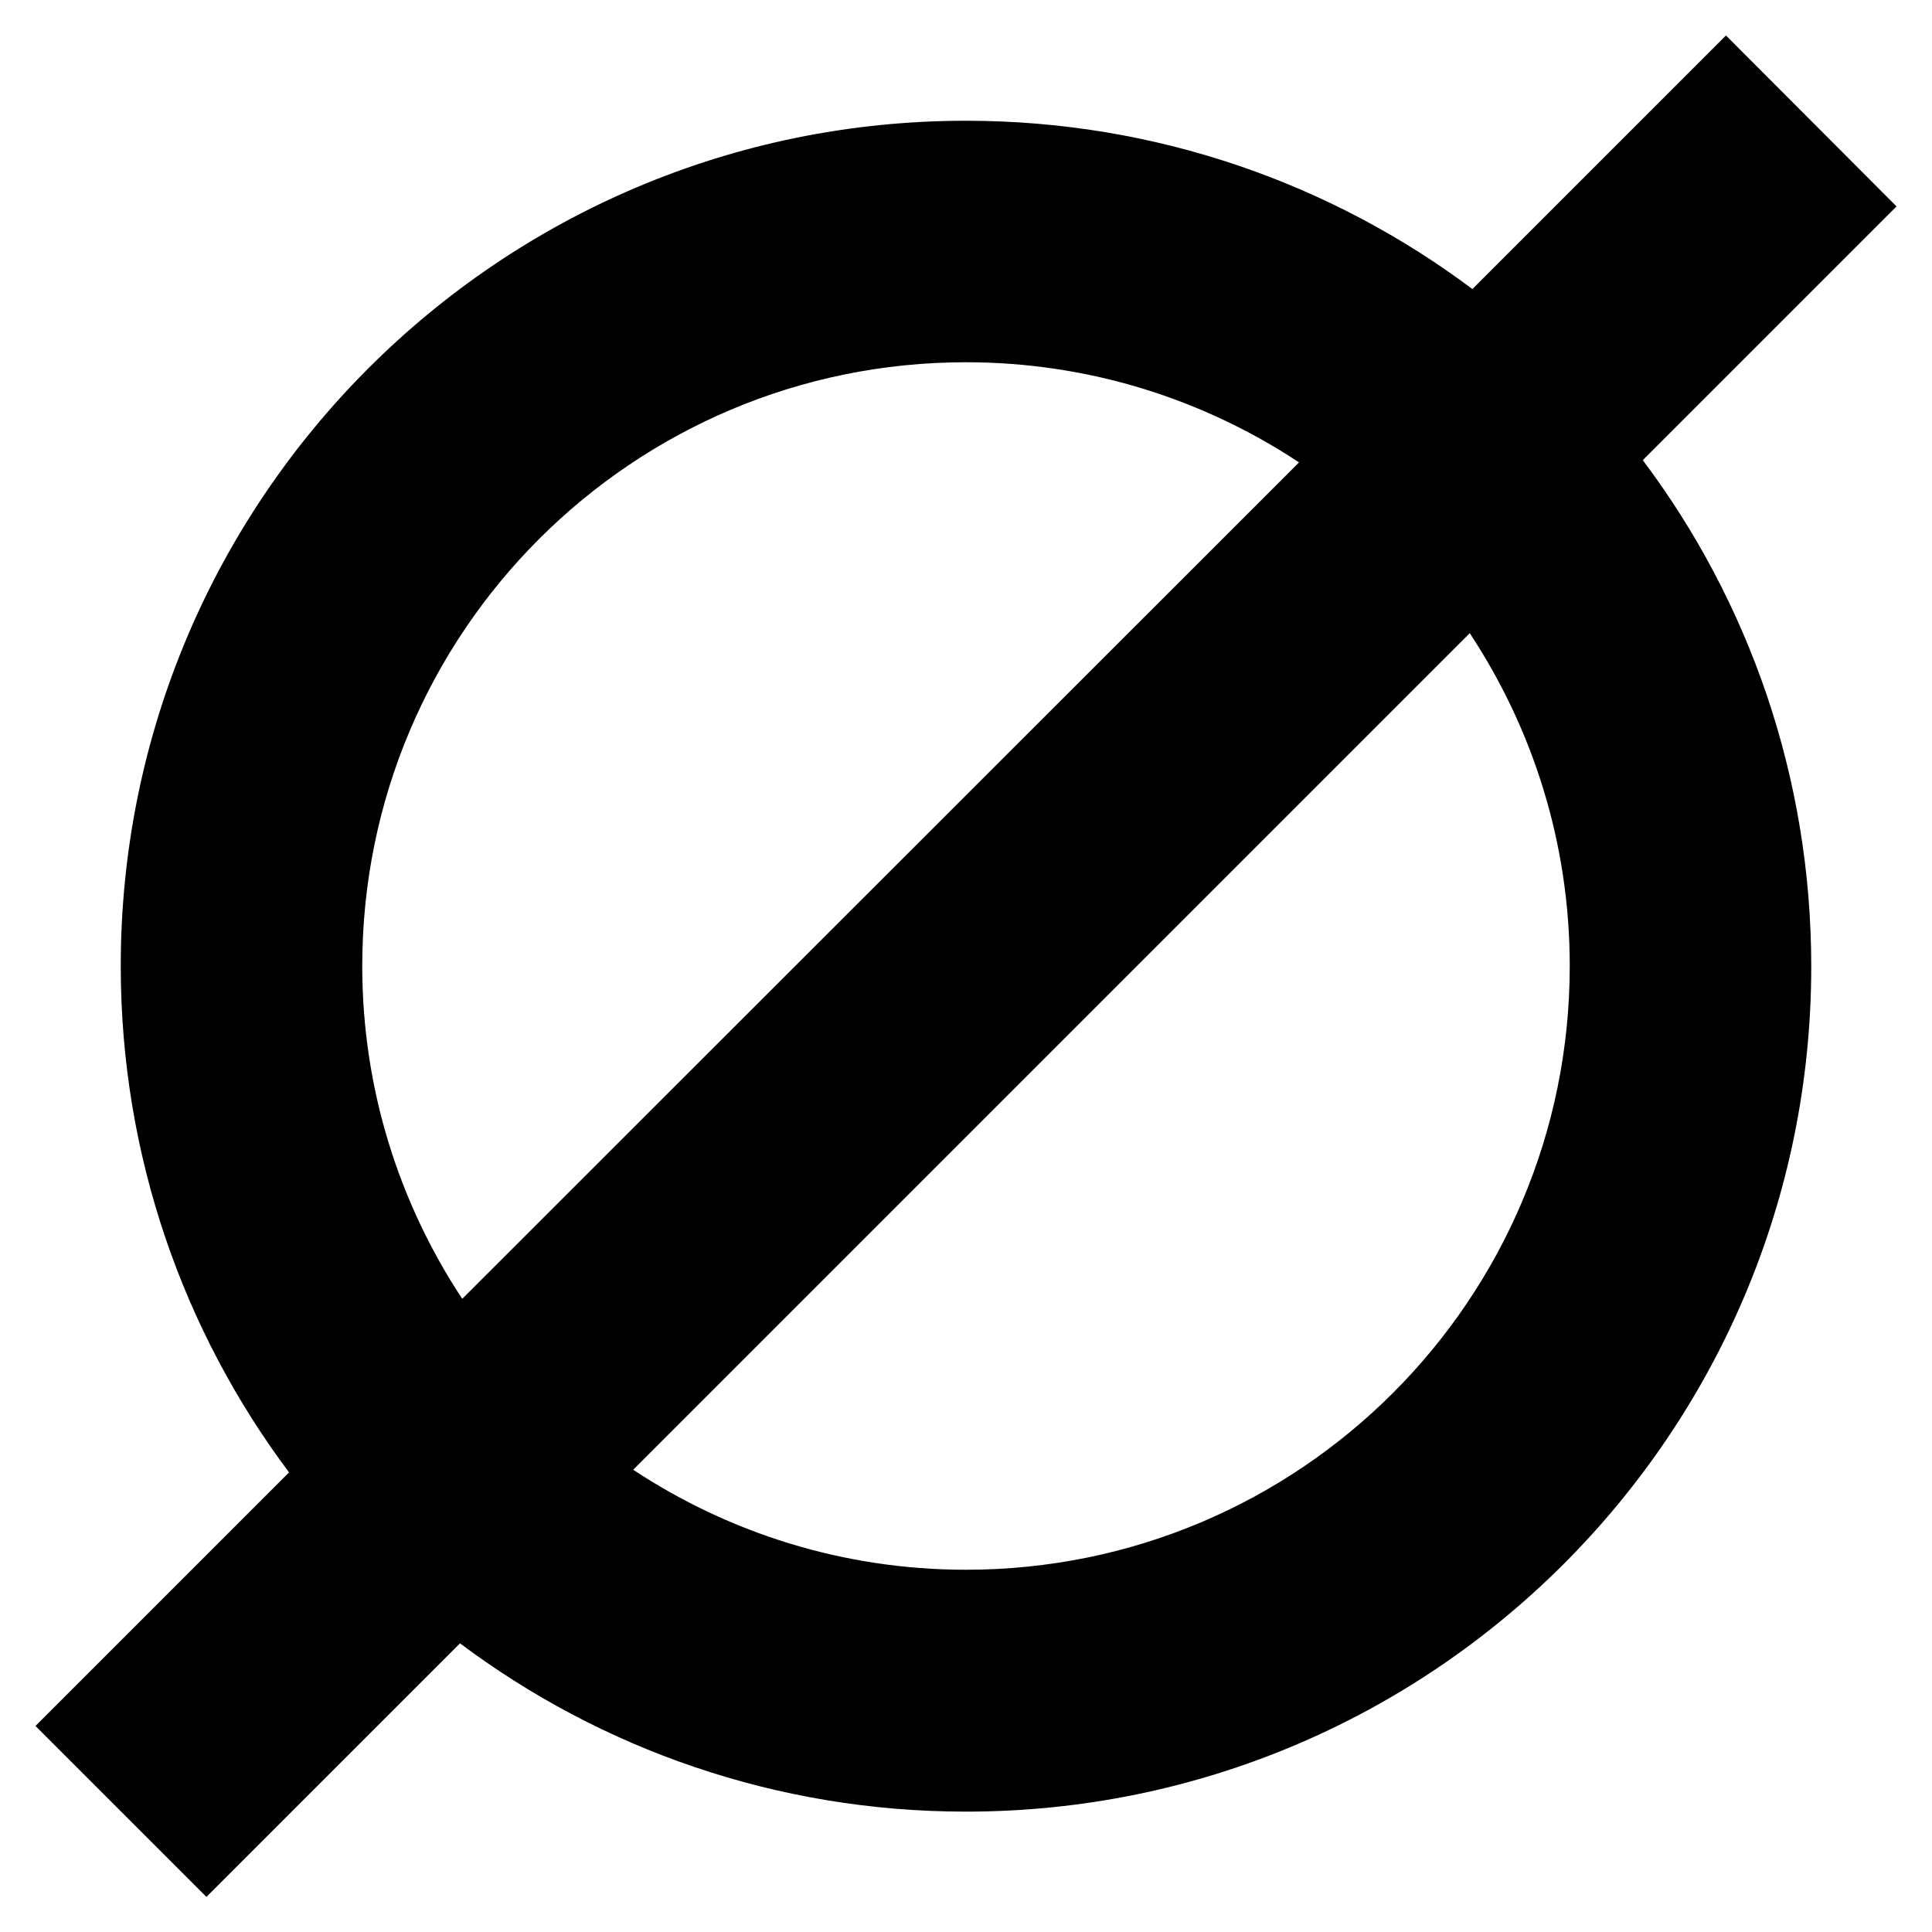
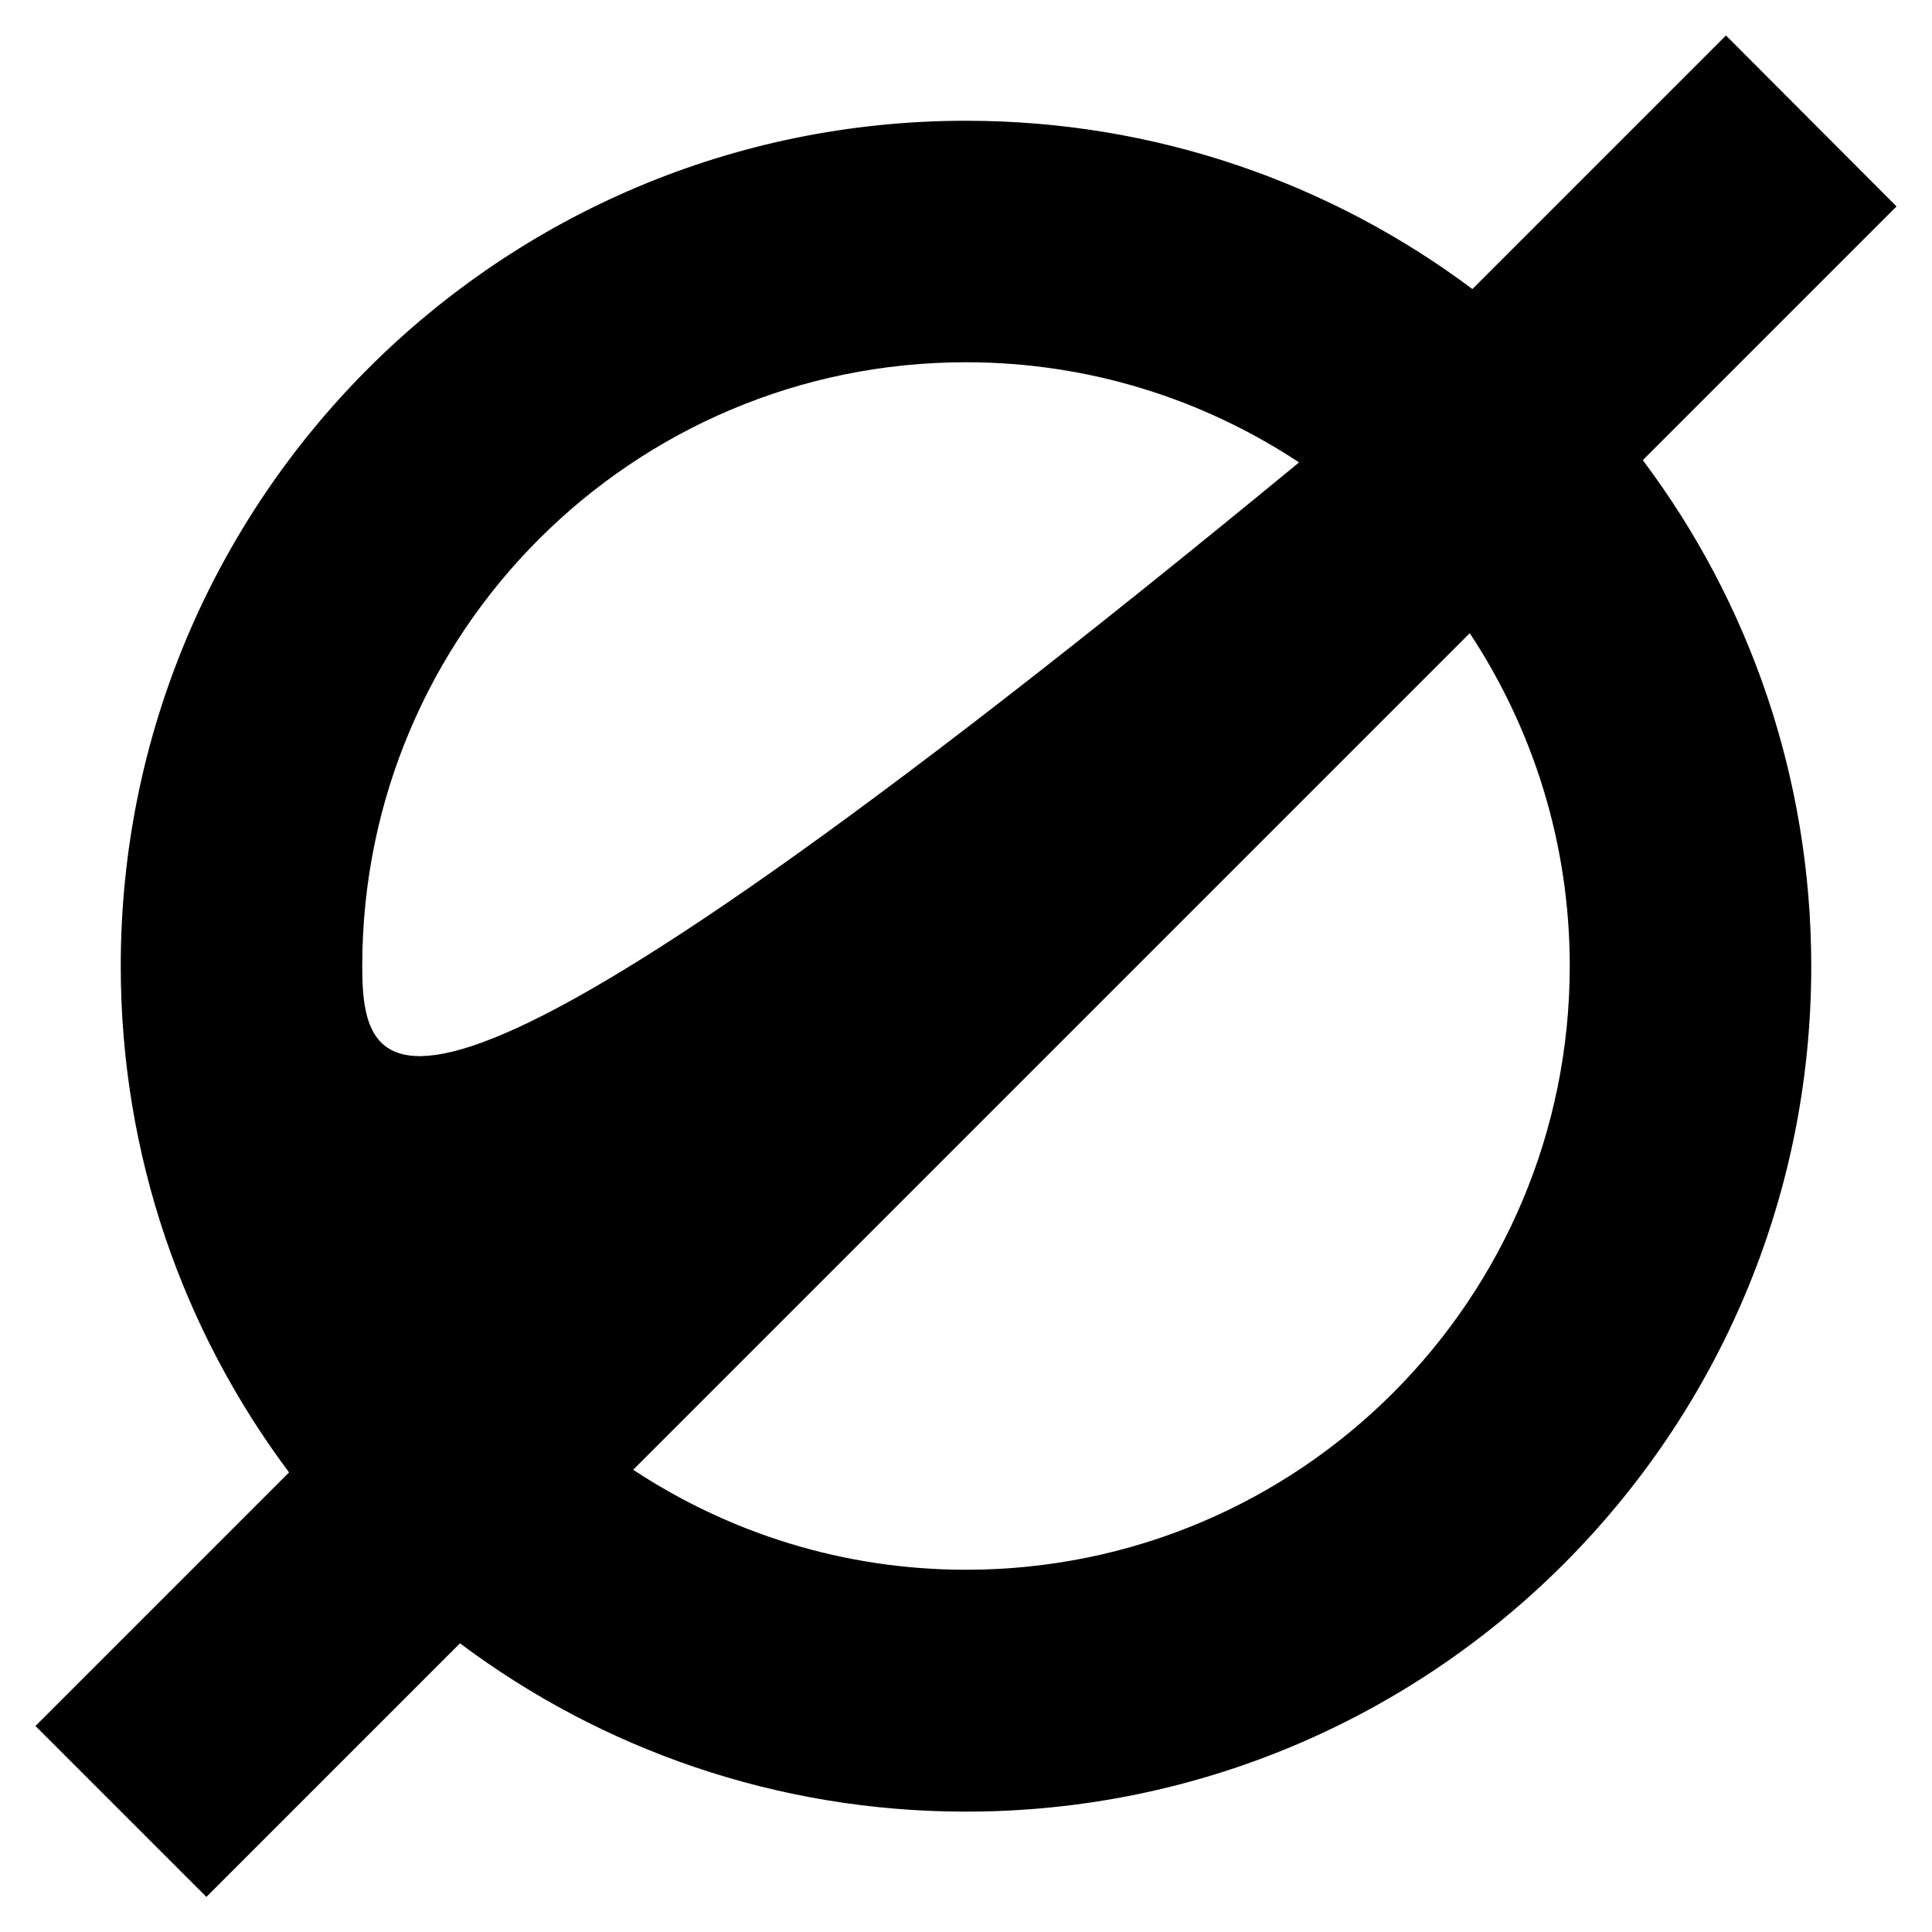
<svg xmlns="http://www.w3.org/2000/svg" viewBox="0 0 512 512">
-   <path d="M435.4 121.9l67.2-67.2L457.4 9.4 390.2 76.6C352.8 48.6 306.3 32 256 32C132.3 32 32 132.3 32 256c0 50.3 16.6 96.8 44.6 134.2L9.4 457.4l45.3 45.3 67.2-67.2c37.4 28 83.8 44.6 134.1 44.6c123.7 0 224-100.3 224-224c0-50.3-16.6-96.8-44.6-134.1zm-91.2 .7L122.5 344.2C105.8 318.9 96 288.6 96 256c0-88.4 71.6-160 160-160c32.6 0 62.9 9.8 88.2 26.5zm-176.5 267L389.5 167.8C406.2 193.1 416 223.4 416 256c0 88.4-71.6 160-160 160c-32.6 0-62.9-9.8-88.2-26.5z" />
+   <path d="M435.4 121.9l67.2-67.2L457.4 9.4 390.2 76.6C352.8 48.6 306.3 32 256 32C132.3 32 32 132.3 32 256c0 50.3 16.6 96.8 44.6 134.2L9.4 457.4l45.3 45.3 67.2-67.2c37.4 28 83.8 44.6 134.1 44.6c123.7 0 224-100.3 224-224c0-50.3-16.6-96.8-44.6-134.1zm-91.2 .7C105.8 318.9 96 288.6 96 256c0-88.4 71.6-160 160-160c32.6 0 62.9 9.8 88.2 26.5zm-176.5 267L389.5 167.8C406.2 193.1 416 223.4 416 256c0 88.4-71.6 160-160 160c-32.6 0-62.9-9.8-88.2-26.5z" />
</svg>